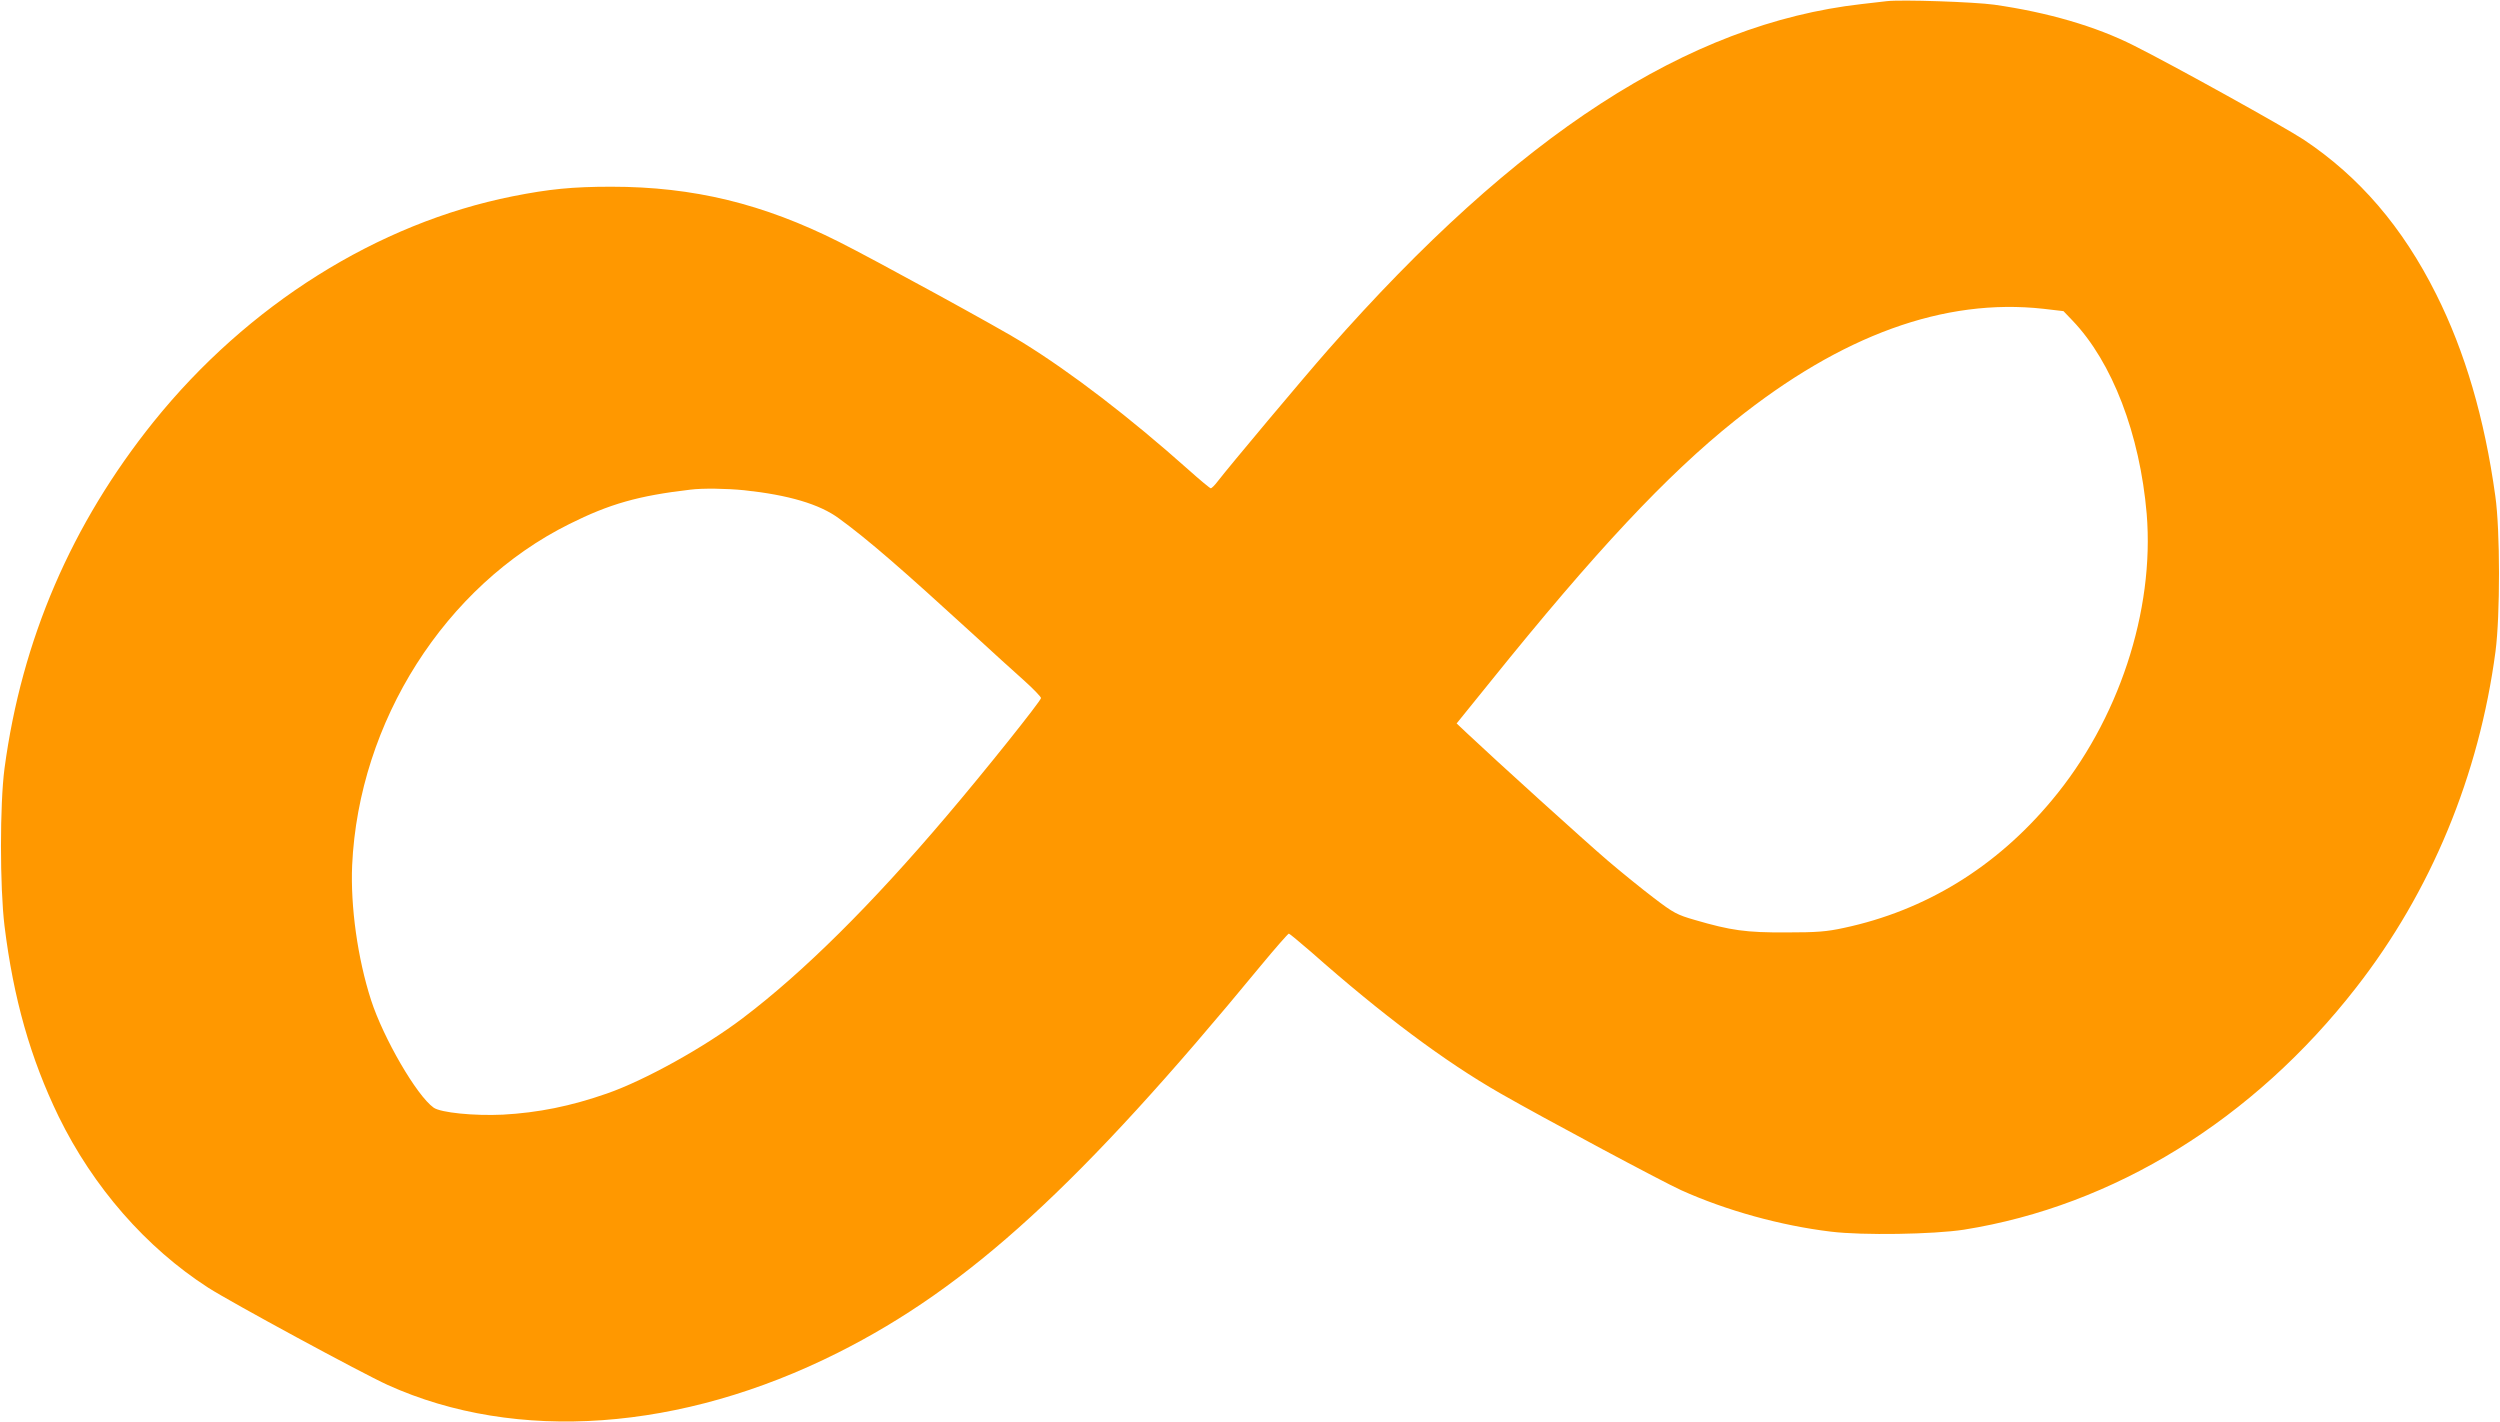
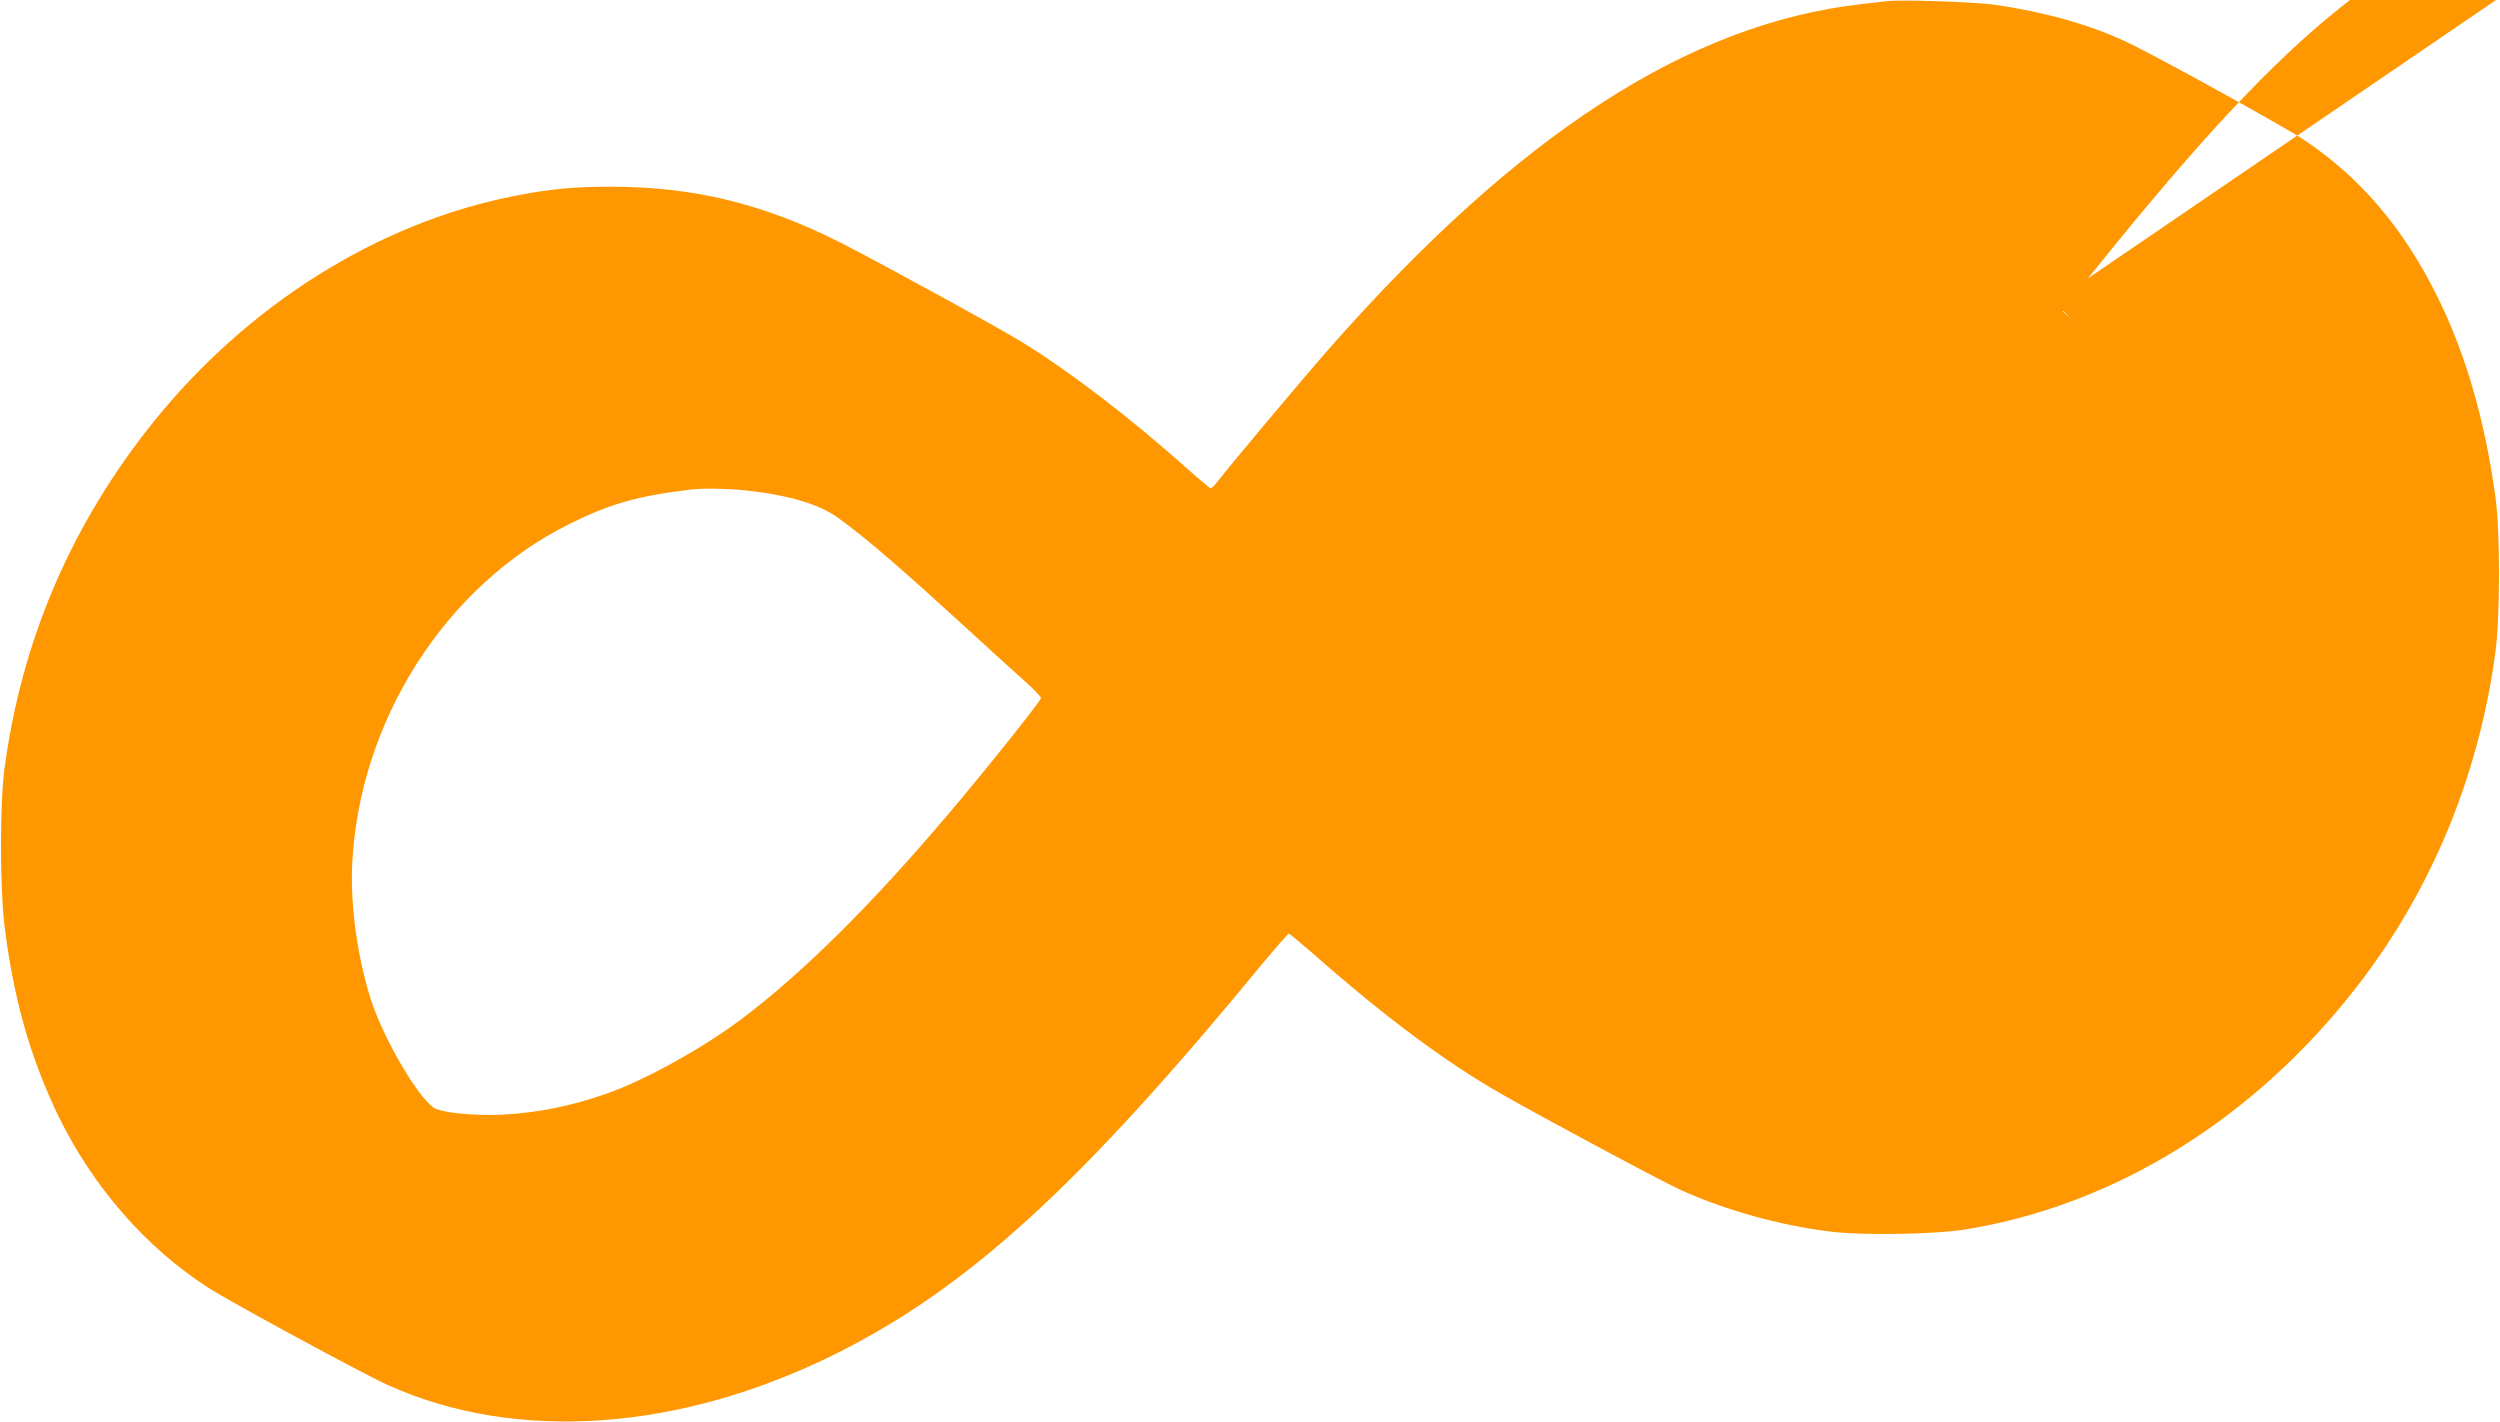
<svg xmlns="http://www.w3.org/2000/svg" version="1.0" width="1280pt" height="728pt" viewBox="0 0 1280 728" preserveAspectRatio="xMidYMid meet">
  <g transform="translate(0,728) scale(0.1,-0.1)" fill="#ff9800" stroke="none">
-     <path d="M9660 7274 c-19 -2 -78 -9 -130 -15 -887 -101 -1760 -667 -2731 -1771 -130 -148 -503 -593 -564 -672 -15 -20 -31 -36 -36 -36 -4 0 -56 43 -114 95 -302 269 -598 496 -850 652 -106 67 -768 429 -940 515 -388 195 -745 282 -1165 282 -200 0 -318 -12 -505 -49 -692 -138 -1357 -556 -1839 -1155 -420 -523 -675 -1116 -763 -1775 -24 -183 -24 -605 0 -805 46 -373 133 -679 277 -976 177 -362 448 -672 766 -877 117 -75 785 -437 919 -498 659 -298 1503 -238 2305 165 671 337 1240 858 2163 1979 76 92 142 167 146 167 3 0 55 -43 114 -94 364 -322 684 -561 967 -723 227 -130 831 -453 928 -497 231 -104 509 -181 766 -212 161 -20 526 -14 681 10 767 122 1482 563 2008 1239 384 492 630 1087 714 1722 24 183 24 621 -1 795 -55 398 -155 739 -303 1034 -172 344 -393 601 -678 791 -99 65 -668 381 -870 482 -194 98 -441 170 -715 209 -100 14 -476 27 -550 18z m802 -1575 l103 -12 46 -48 c204 -213 345 -582 380 -989 41 -498 -144 -1060 -486 -1468 -285 -342 -647 -564 -1065 -653 -87 -19 -137 -23 -295 -23 -206 -1 -283 10 -468 64 -90 26 -108 35 -210 113 -62 47 -168 133 -237 192 -110 94 -574 514 -718 650 l-54 51 173 214 c536 666 904 1059 1251 1336 548 439 1073 629 1580 573z m-6652 -929 c226 -24 386 -71 485 -144 151 -110 323 -260 685 -591 96 -88 214 -196 263 -239 48 -43 87 -84 87 -90 0 -14 -293 -381 -484 -605 -385 -454 -733 -799 -1042 -1033 -197 -150 -504 -320 -697 -387 -186 -65 -352 -98 -532 -108 -147 -7 -319 10 -355 36 -87 62 -257 356 -320 550 -69 214 -106 479 -97 691 34 736 476 1431 1112 1747 206 103 354 145 620 176 63 8 184 6 275 -3z" />
+     <path d="M9660 7274 c-19 -2 -78 -9 -130 -15 -887 -101 -1760 -667 -2731 -1771 -130 -148 -503 -593 -564 -672 -15 -20 -31 -36 -36 -36 -4 0 -56 43 -114 95 -302 269 -598 496 -850 652 -106 67 -768 429 -940 515 -388 195 -745 282 -1165 282 -200 0 -318 -12 -505 -49 -692 -138 -1357 -556 -1839 -1155 -420 -523 -675 -1116 -763 -1775 -24 -183 -24 -605 0 -805 46 -373 133 -679 277 -976 177 -362 448 -672 766 -877 117 -75 785 -437 919 -498 659 -298 1503 -238 2305 165 671 337 1240 858 2163 1979 76 92 142 167 146 167 3 0 55 -43 114 -94 364 -322 684 -561 967 -723 227 -130 831 -453 928 -497 231 -104 509 -181 766 -212 161 -20 526 -14 681 10 767 122 1482 563 2008 1239 384 492 630 1087 714 1722 24 183 24 621 -1 795 -55 398 -155 739 -303 1034 -172 344 -393 601 -678 791 -99 65 -668 381 -870 482 -194 98 -441 170 -715 209 -100 14 -476 27 -550 18z m802 -1575 l103 -12 46 -48 l-54 51 173 214 c536 666 904 1059 1251 1336 548 439 1073 629 1580 573z m-6652 -929 c226 -24 386 -71 485 -144 151 -110 323 -260 685 -591 96 -88 214 -196 263 -239 48 -43 87 -84 87 -90 0 -14 -293 -381 -484 -605 -385 -454 -733 -799 -1042 -1033 -197 -150 -504 -320 -697 -387 -186 -65 -352 -98 -532 -108 -147 -7 -319 10 -355 36 -87 62 -257 356 -320 550 -69 214 -106 479 -97 691 34 736 476 1431 1112 1747 206 103 354 145 620 176 63 8 184 6 275 -3z" />
  </g>
</svg>